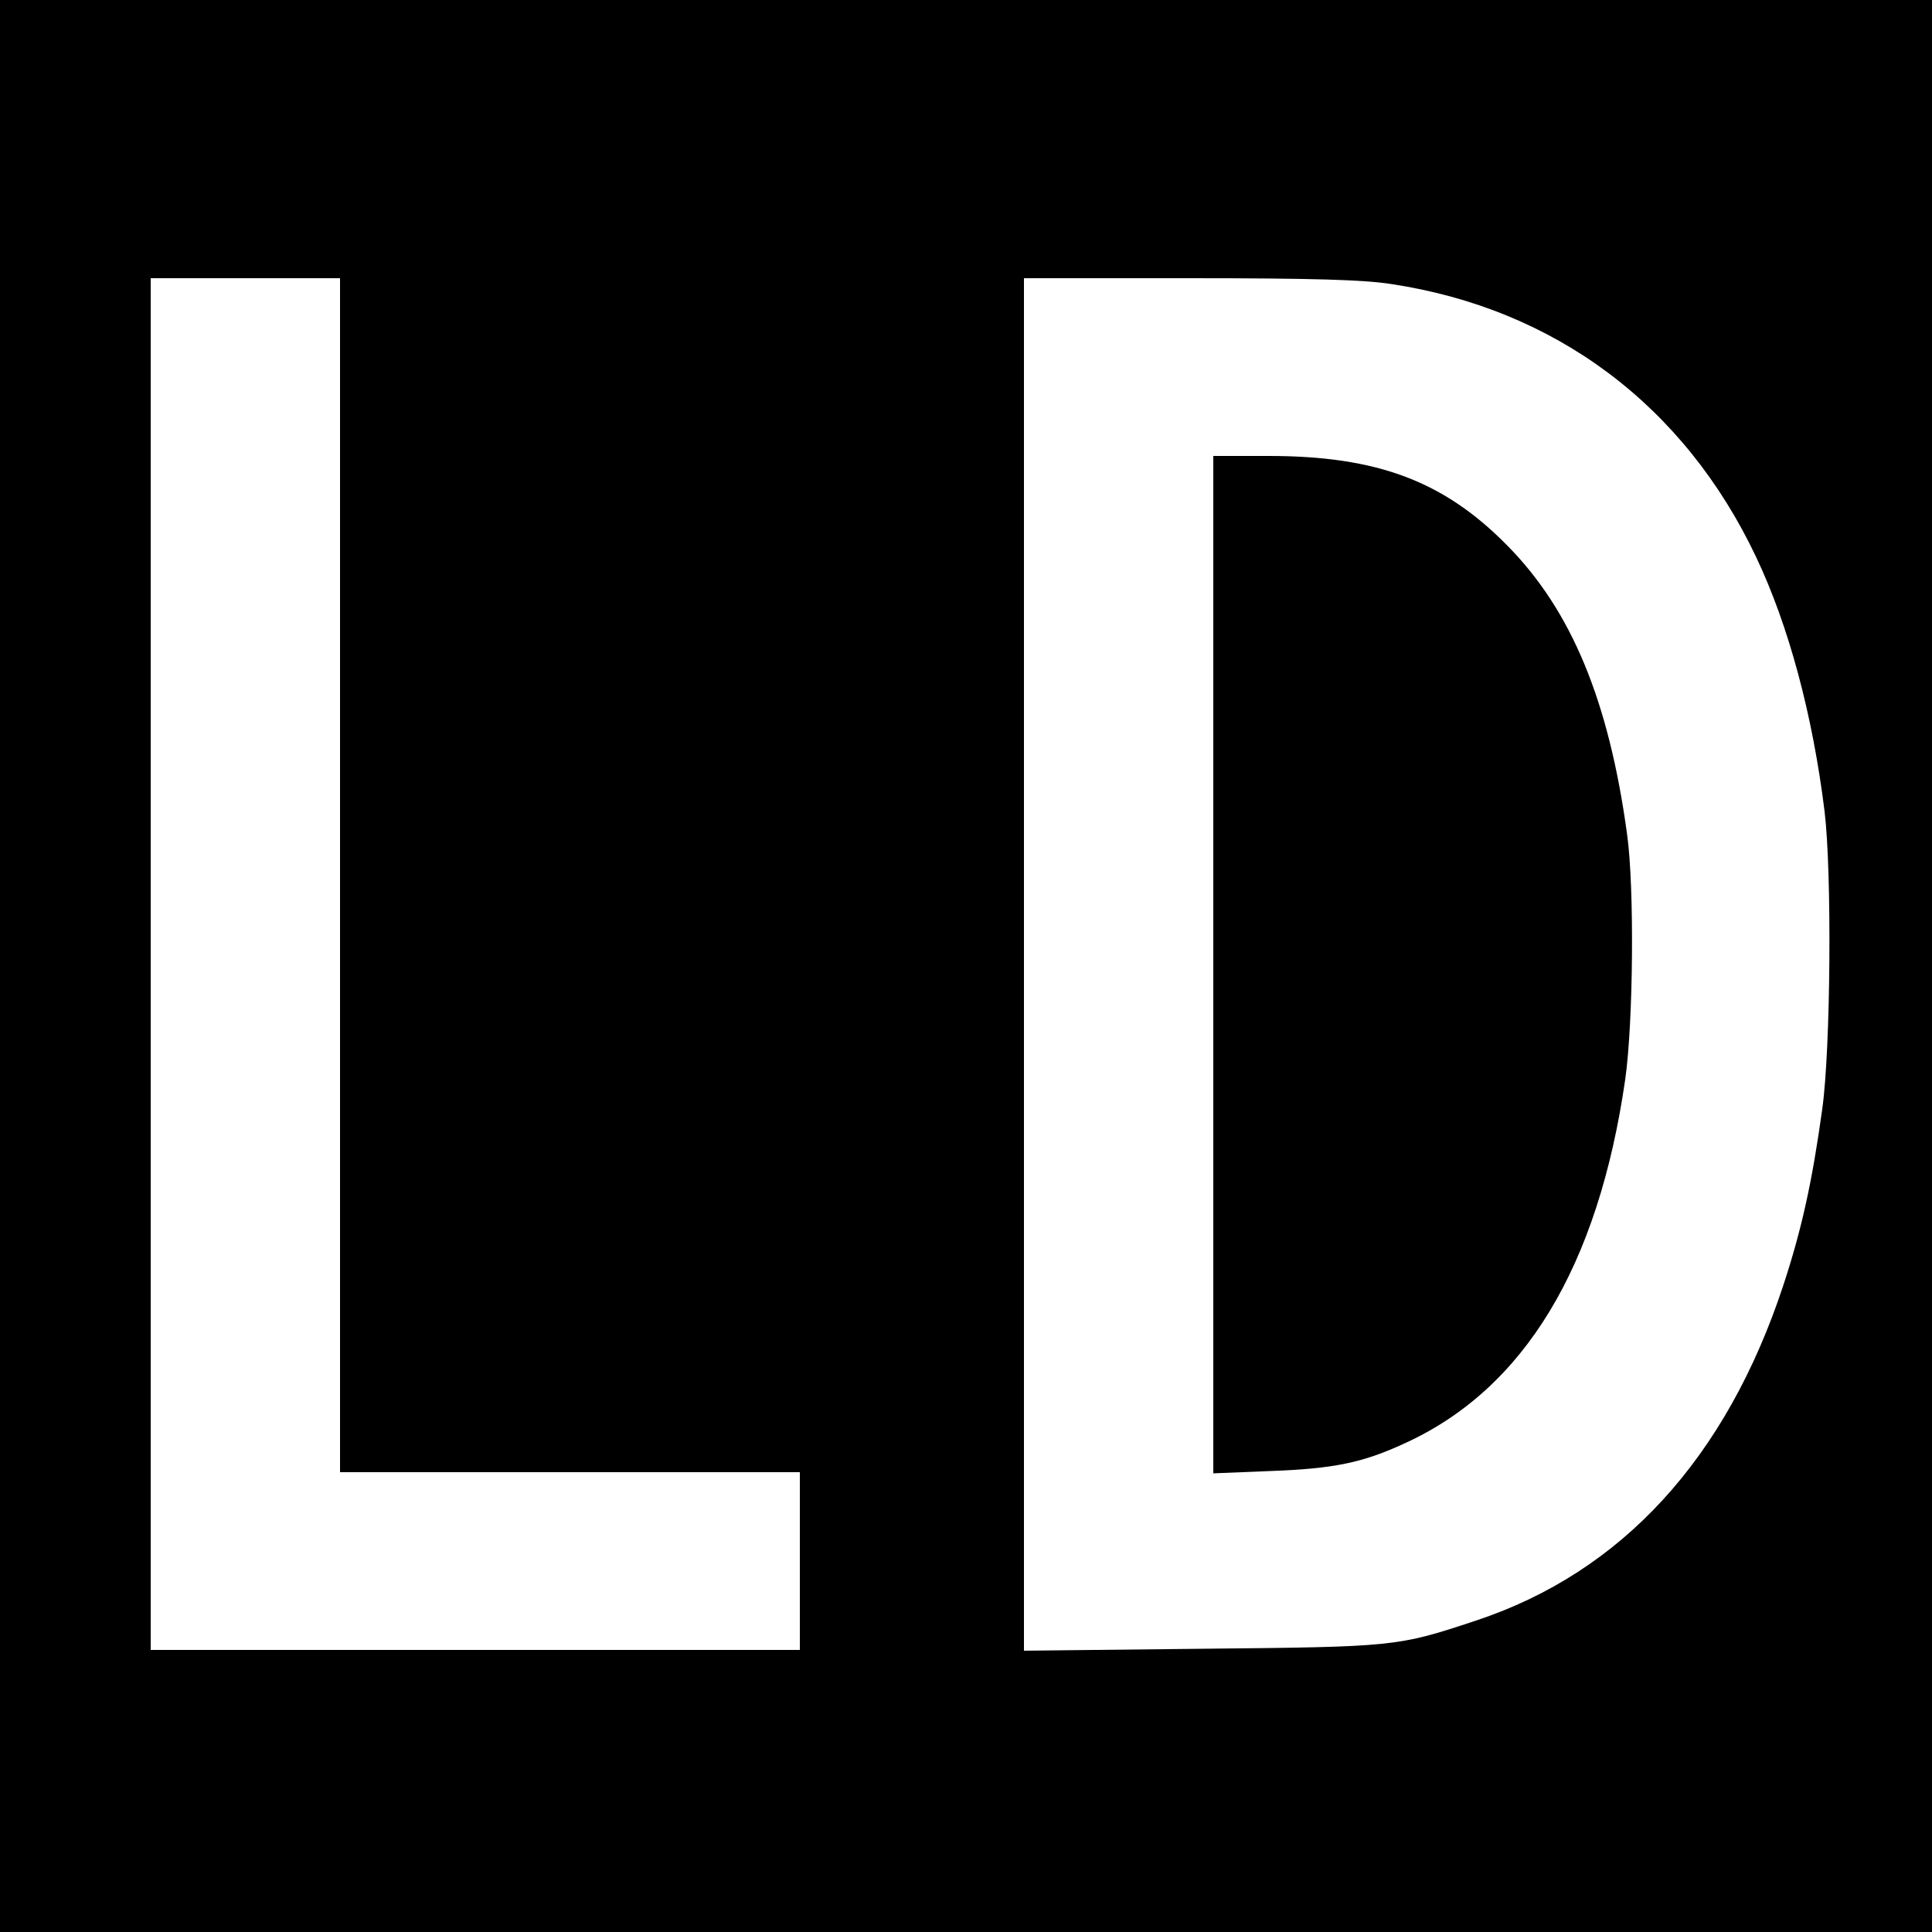
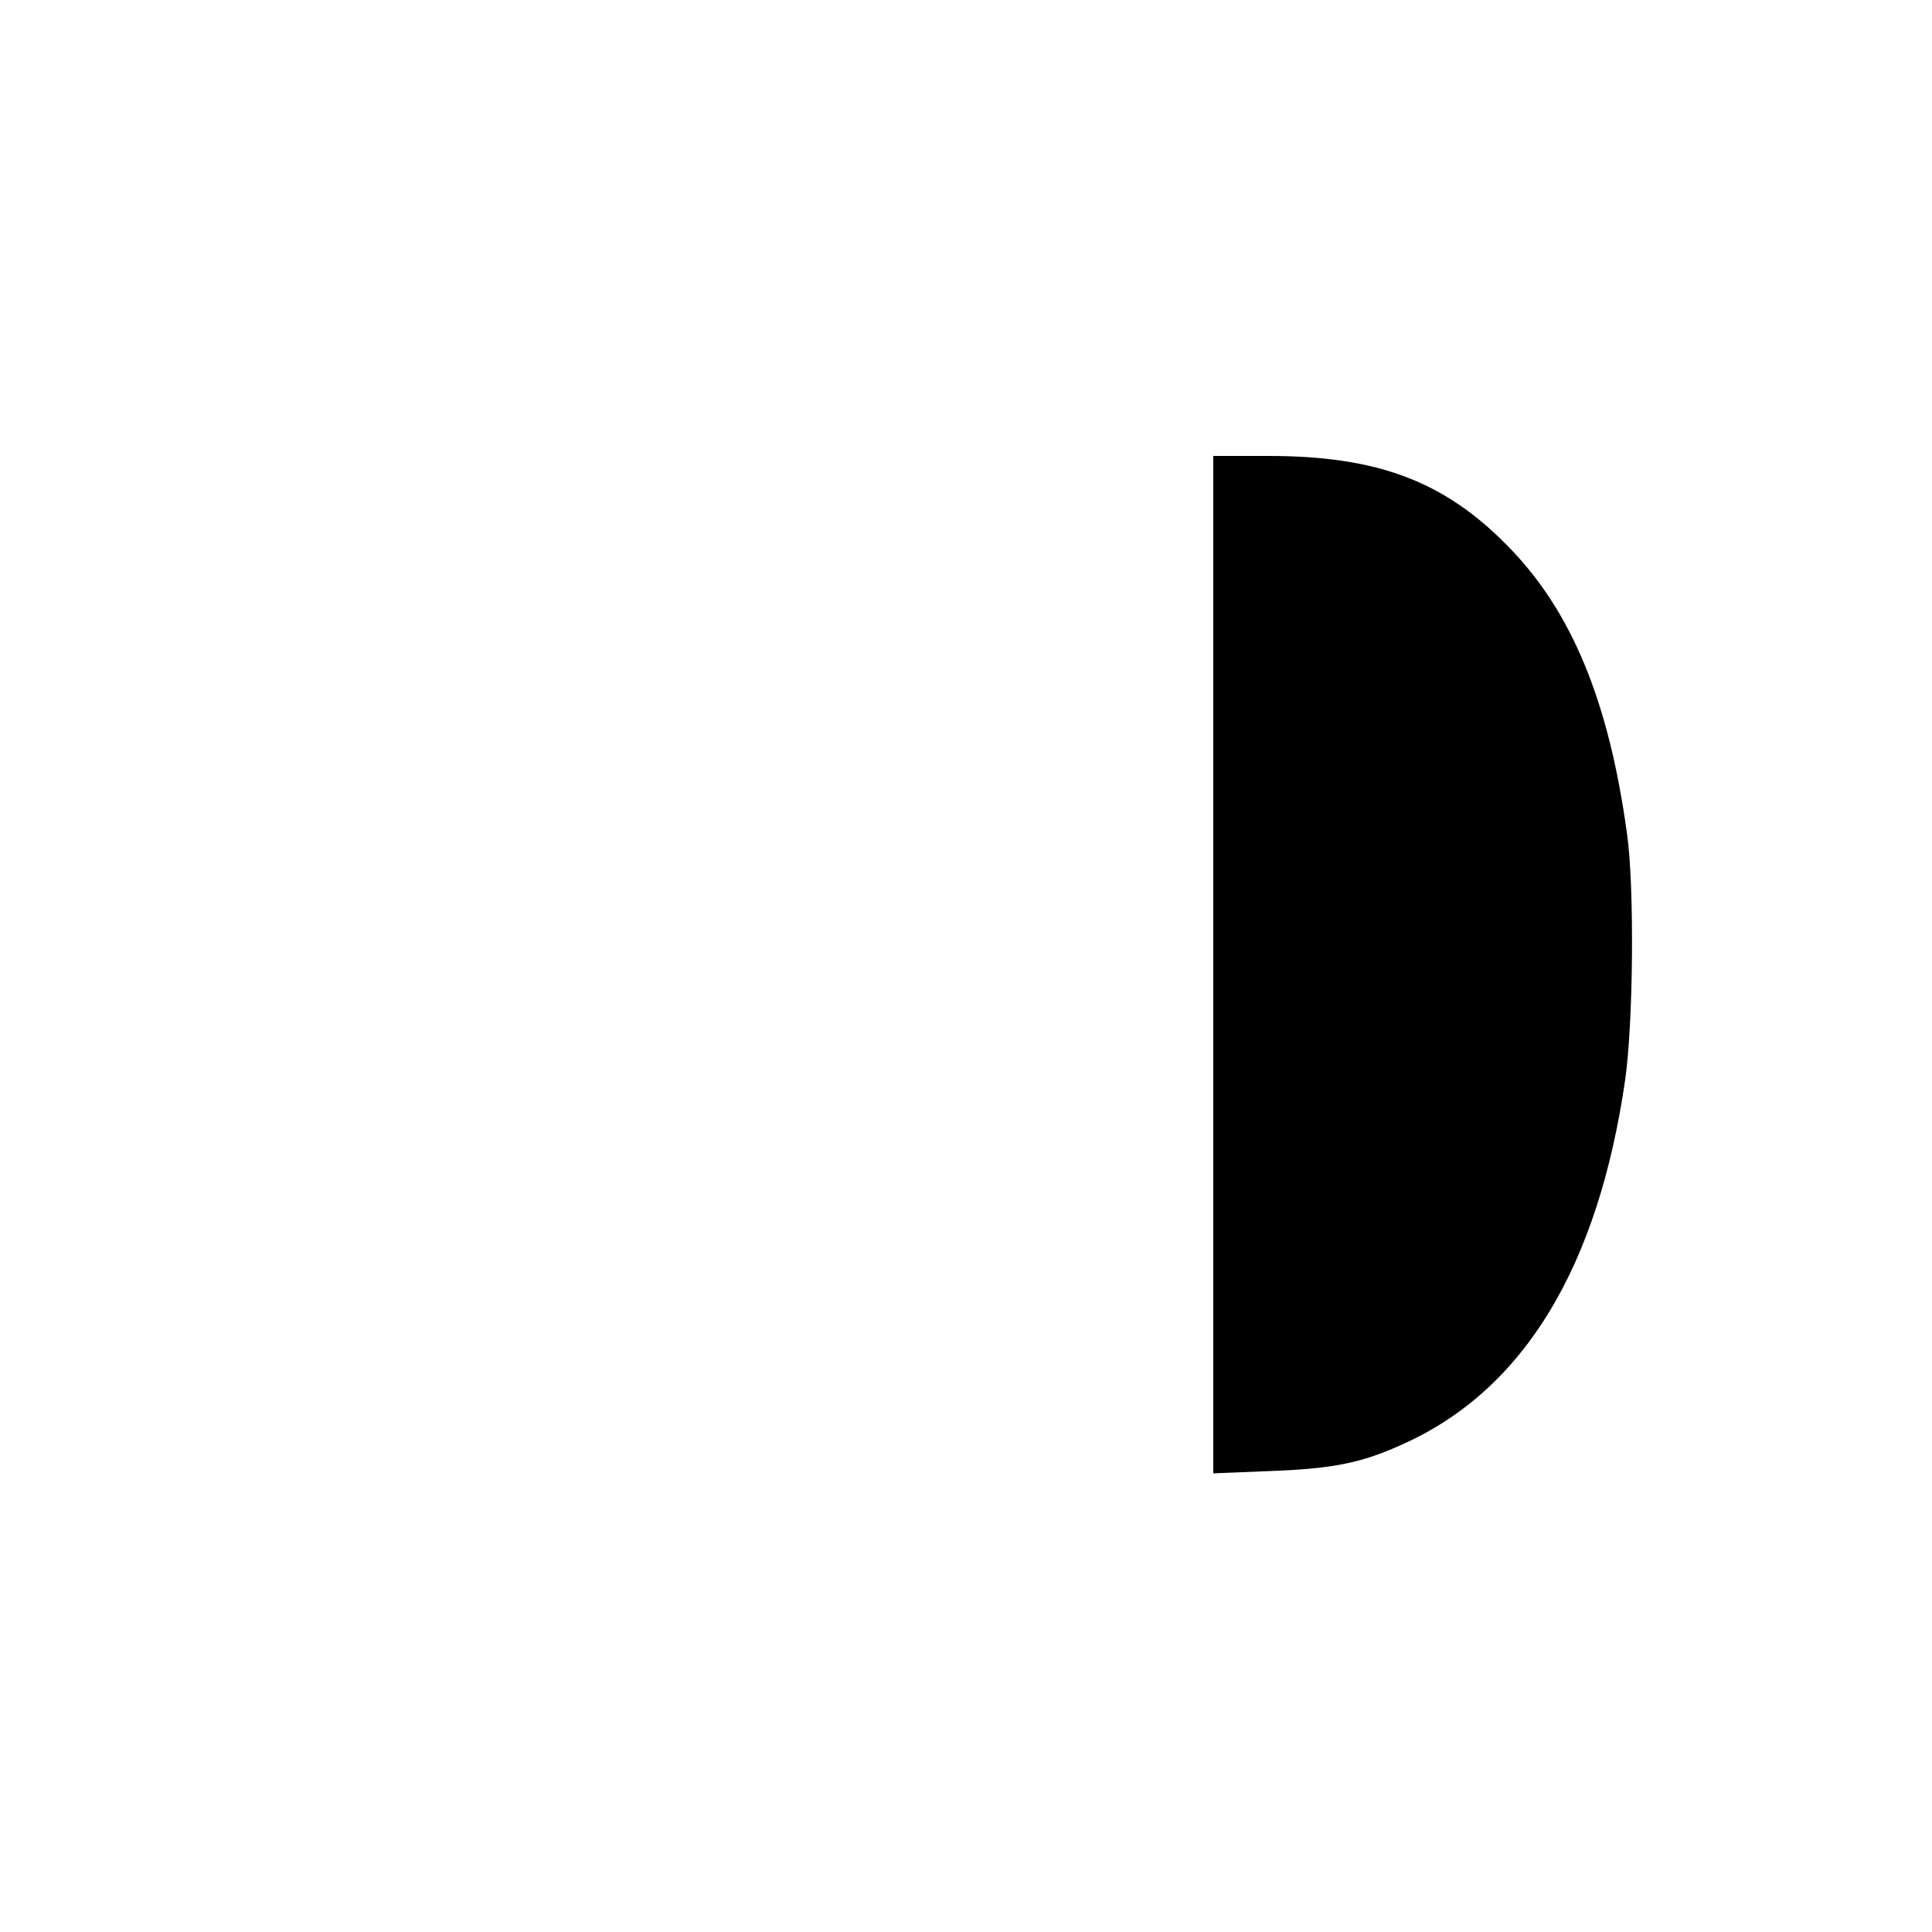
<svg xmlns="http://www.w3.org/2000/svg" version="1.0" width="500pt" height="500pt" viewBox="0 0 500 500" preserveAspectRatio="xMidYMid meet">
  <g transform="translate(0,500) scale(0.1,-0.1)" fill="#000000" stroke="none">
-     <path d="M0 2500 l0 -2500 2500 0 2500 0 0 2500 0 2500 -2500 0 -2500 0 0 -2500z m880 235 l0 -1545 595 0 595 0 0 -230 0 -230 -840 0 -840 0 0 1775 0 1775 245 0 245 0 0 -1545z m2720 1530 c425 -64 759 -314 945 -707 84 -177 146 -407 177 -658 19 -157 16 -612 -6 -770 -26 -188 -53 -311 -101 -457 -148 -448 -418 -742 -795 -867 -205 -68 -209 -68 -712 -73 l-458 -5 0 1776 0 1776 428 0 c321 0 451 -4 522 -15z" />
    <path d="M3140 2504 l0 -1317 148 6 c163 6 238 21 348 72 309 141 500 457 570 941 21 148 24 497 5 634 -47 346 -144 580 -310 748 -164 167 -337 232 -618 232 l-143 0 0 -1316z" />
  </g>
</svg>